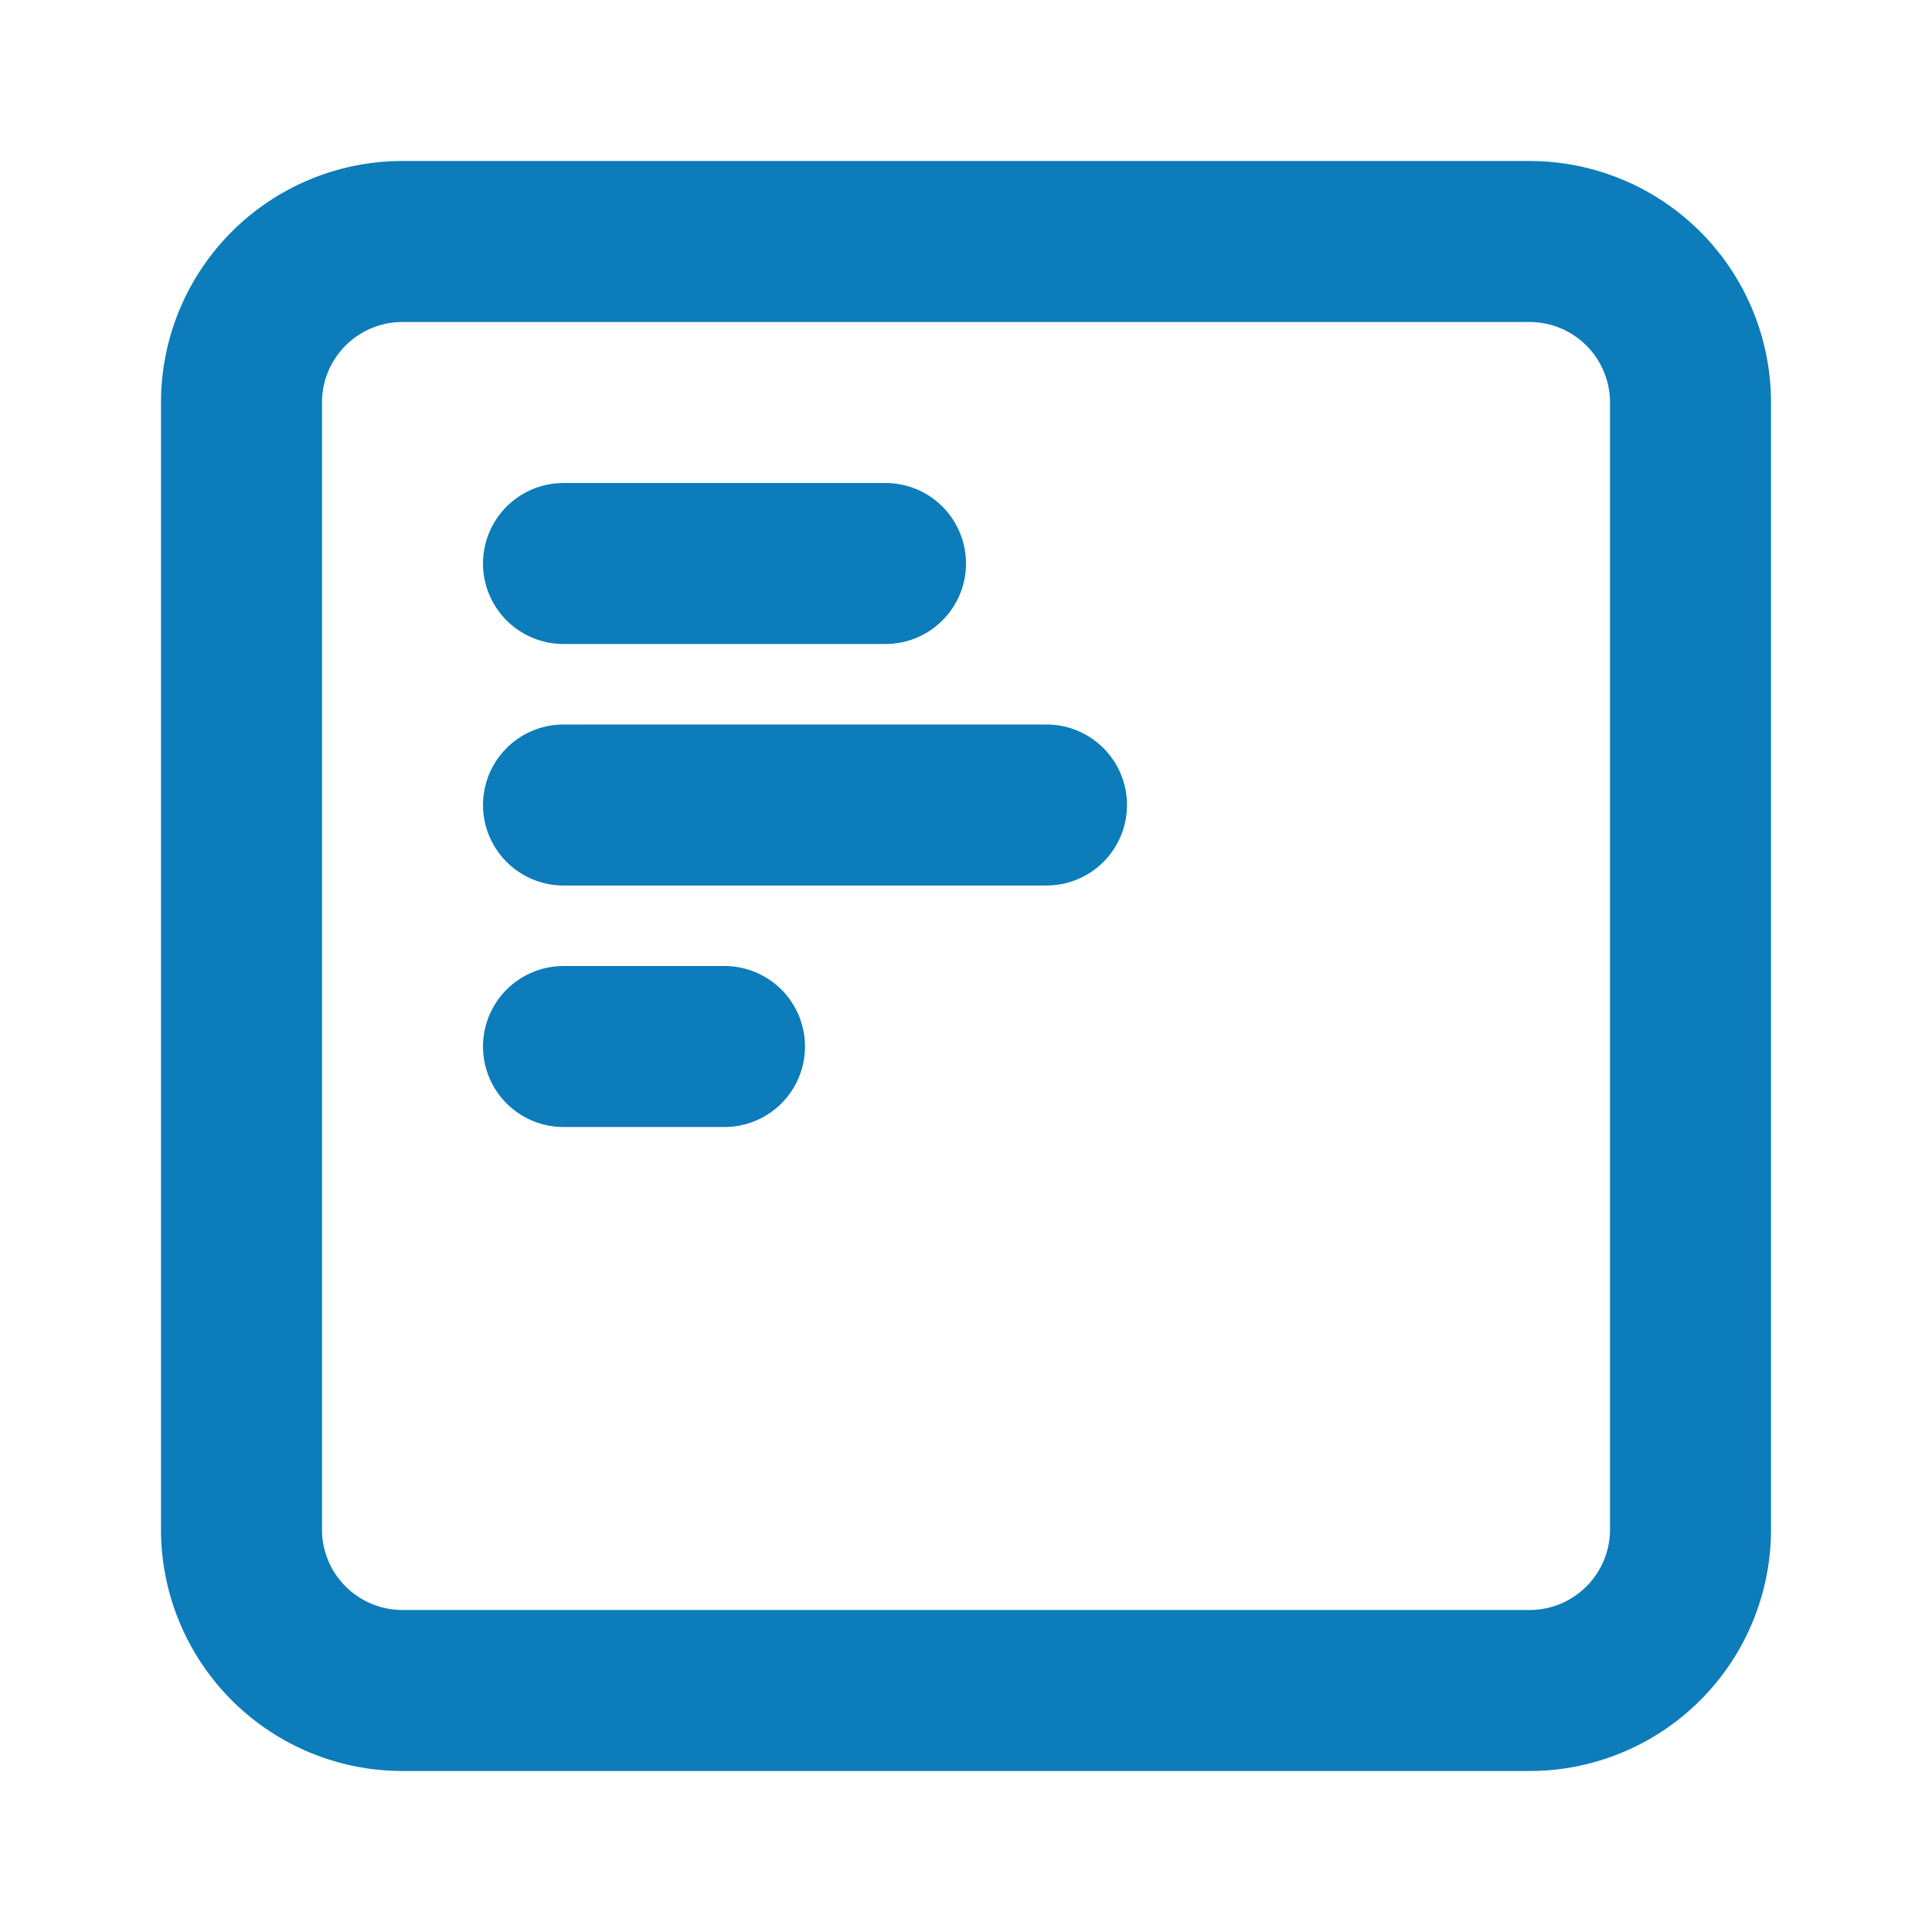
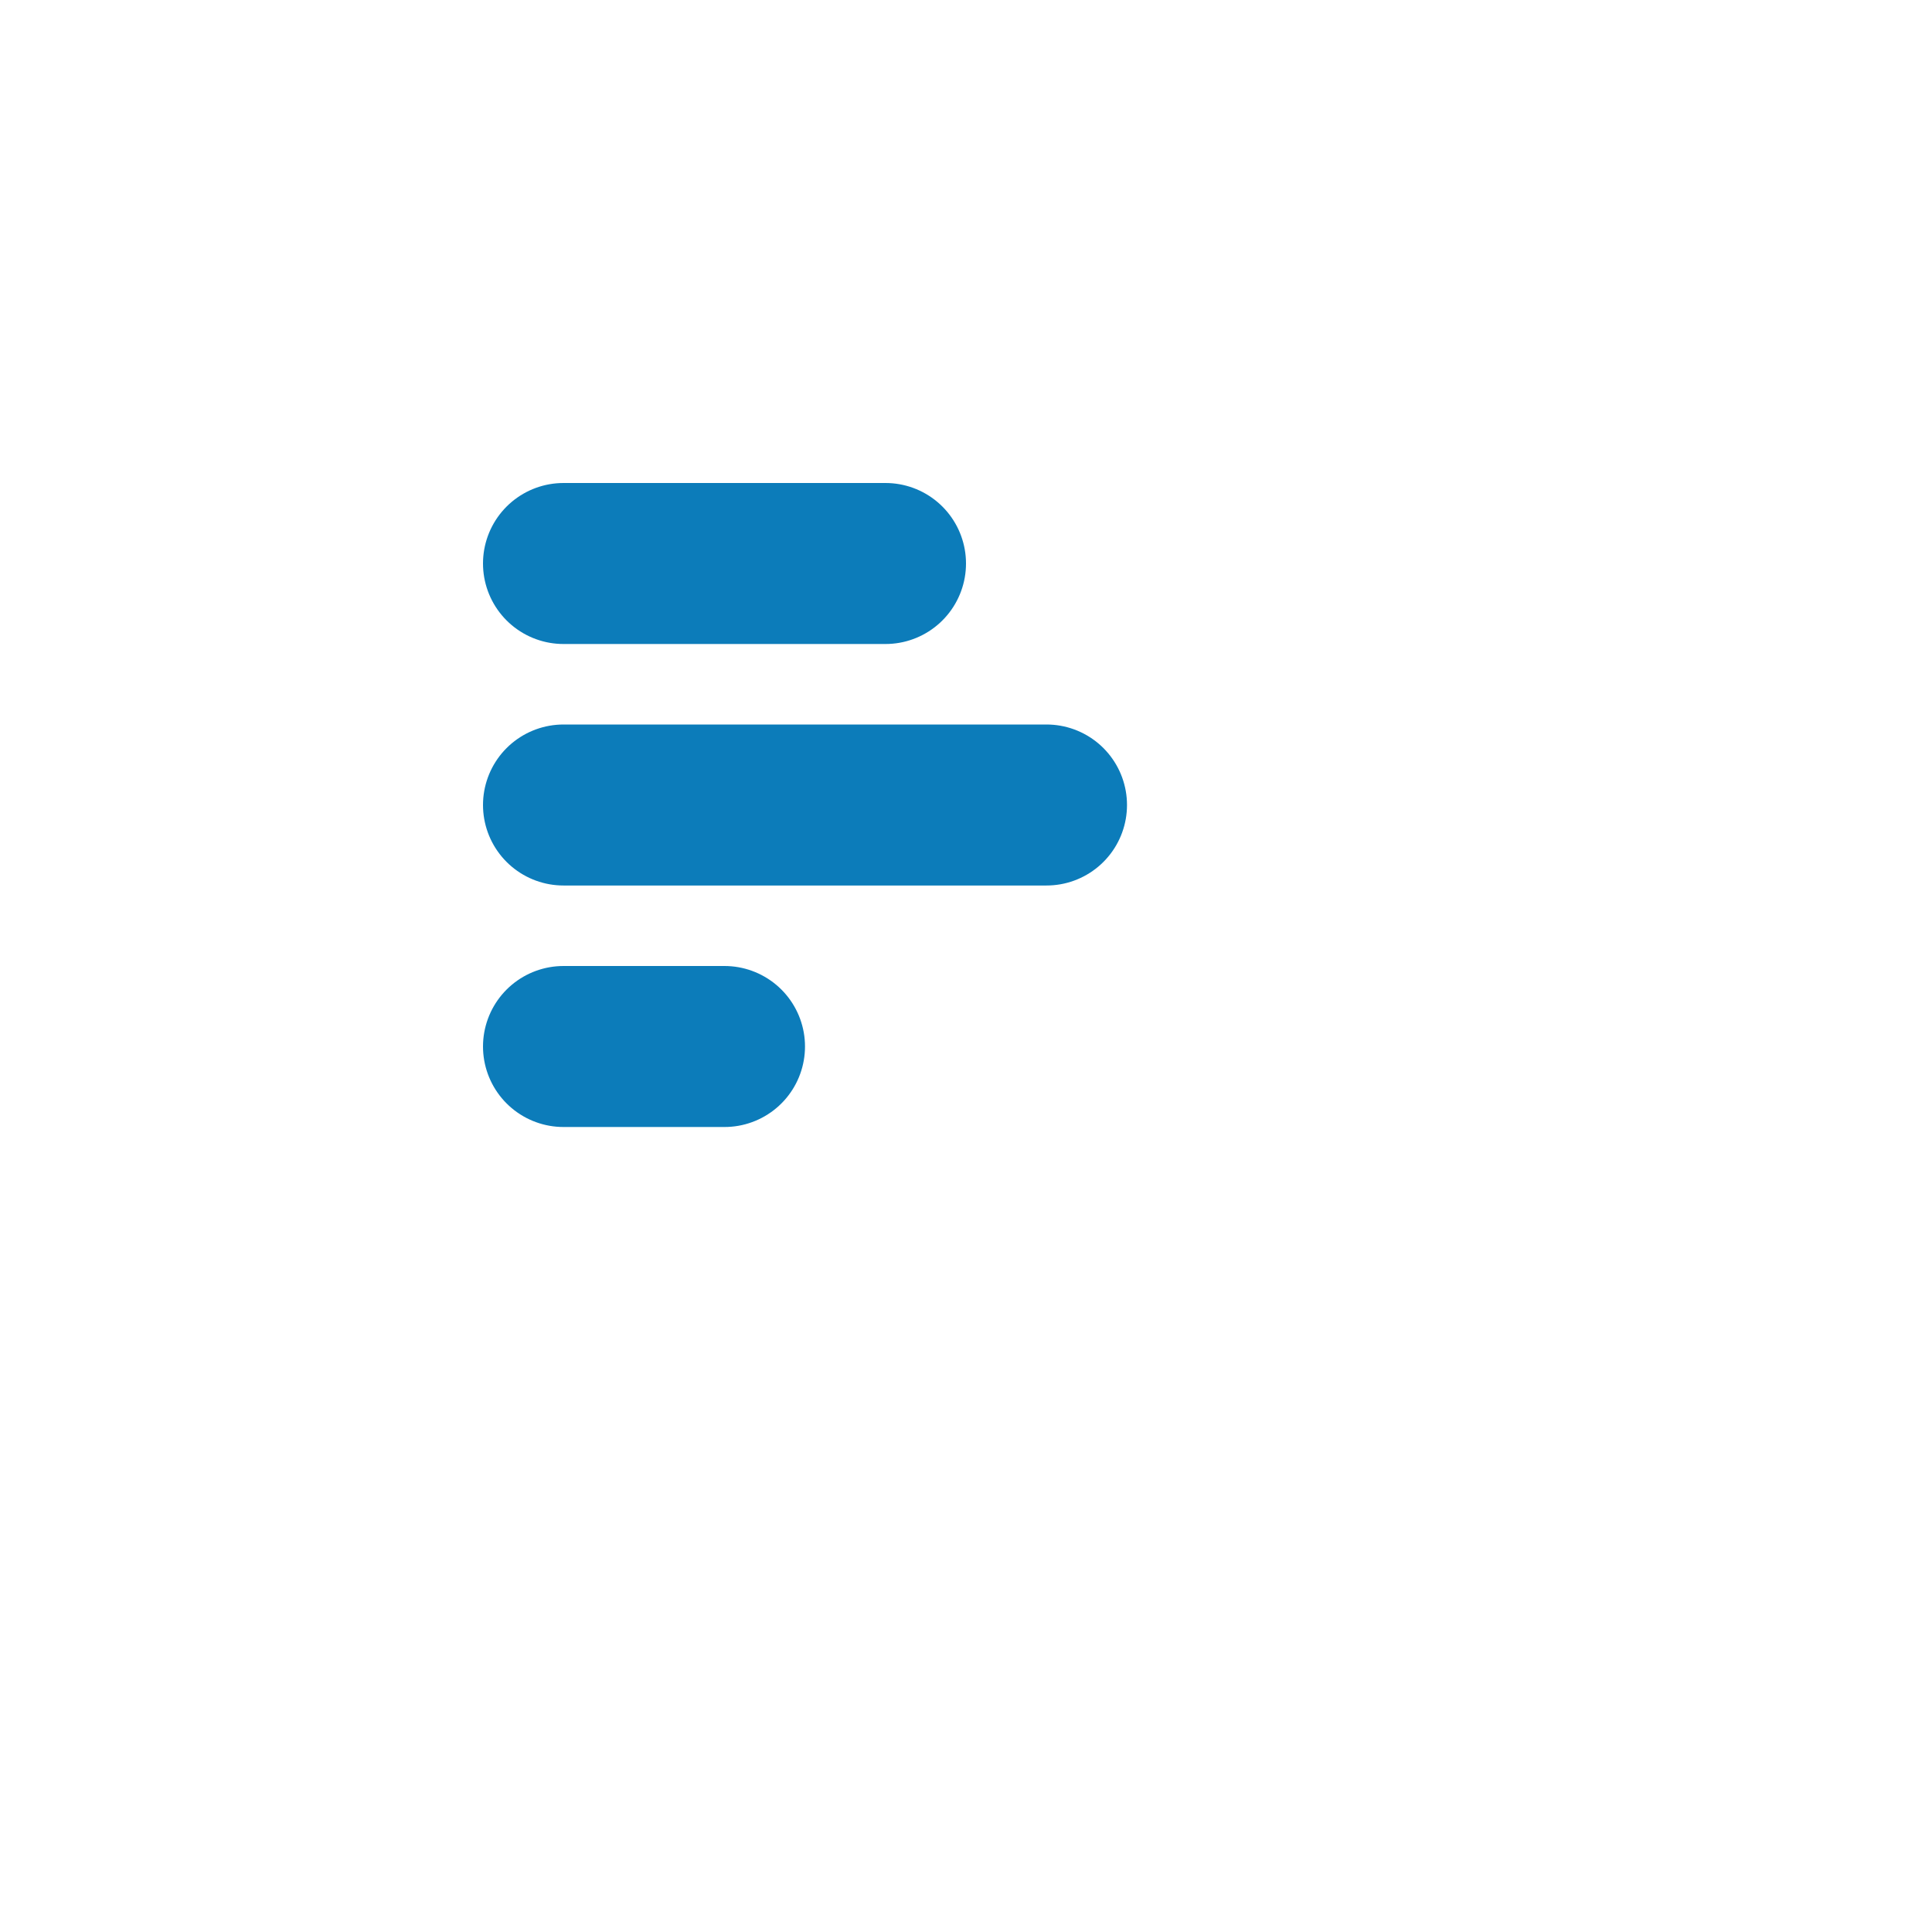
<svg xmlns="http://www.w3.org/2000/svg" width="24" height="24" viewBox="0 0 24 24" fill="none" stroke="#0c7cba" stroke-width="2" stroke-linecap="round" stroke-linejoin="round" class="icon icon-tabler icons-tabler-outline icon-tabler-align-box-left-top">
-   <path stroke="none" d="M0 0h24v24H0z" fill="none" />
-   <path d="M3 3m0 2a2 2 0 0 1 2 -2h14a2 2 0 0 1 2 2v14a2 2 0 0 1 -2 2h-14a2 2 0 0 1 -2 -2z" />
  <path d="M9 13h-2" />
  <path d="M13 10h-6" />
  <path d="M11 7h-4" />
</svg>